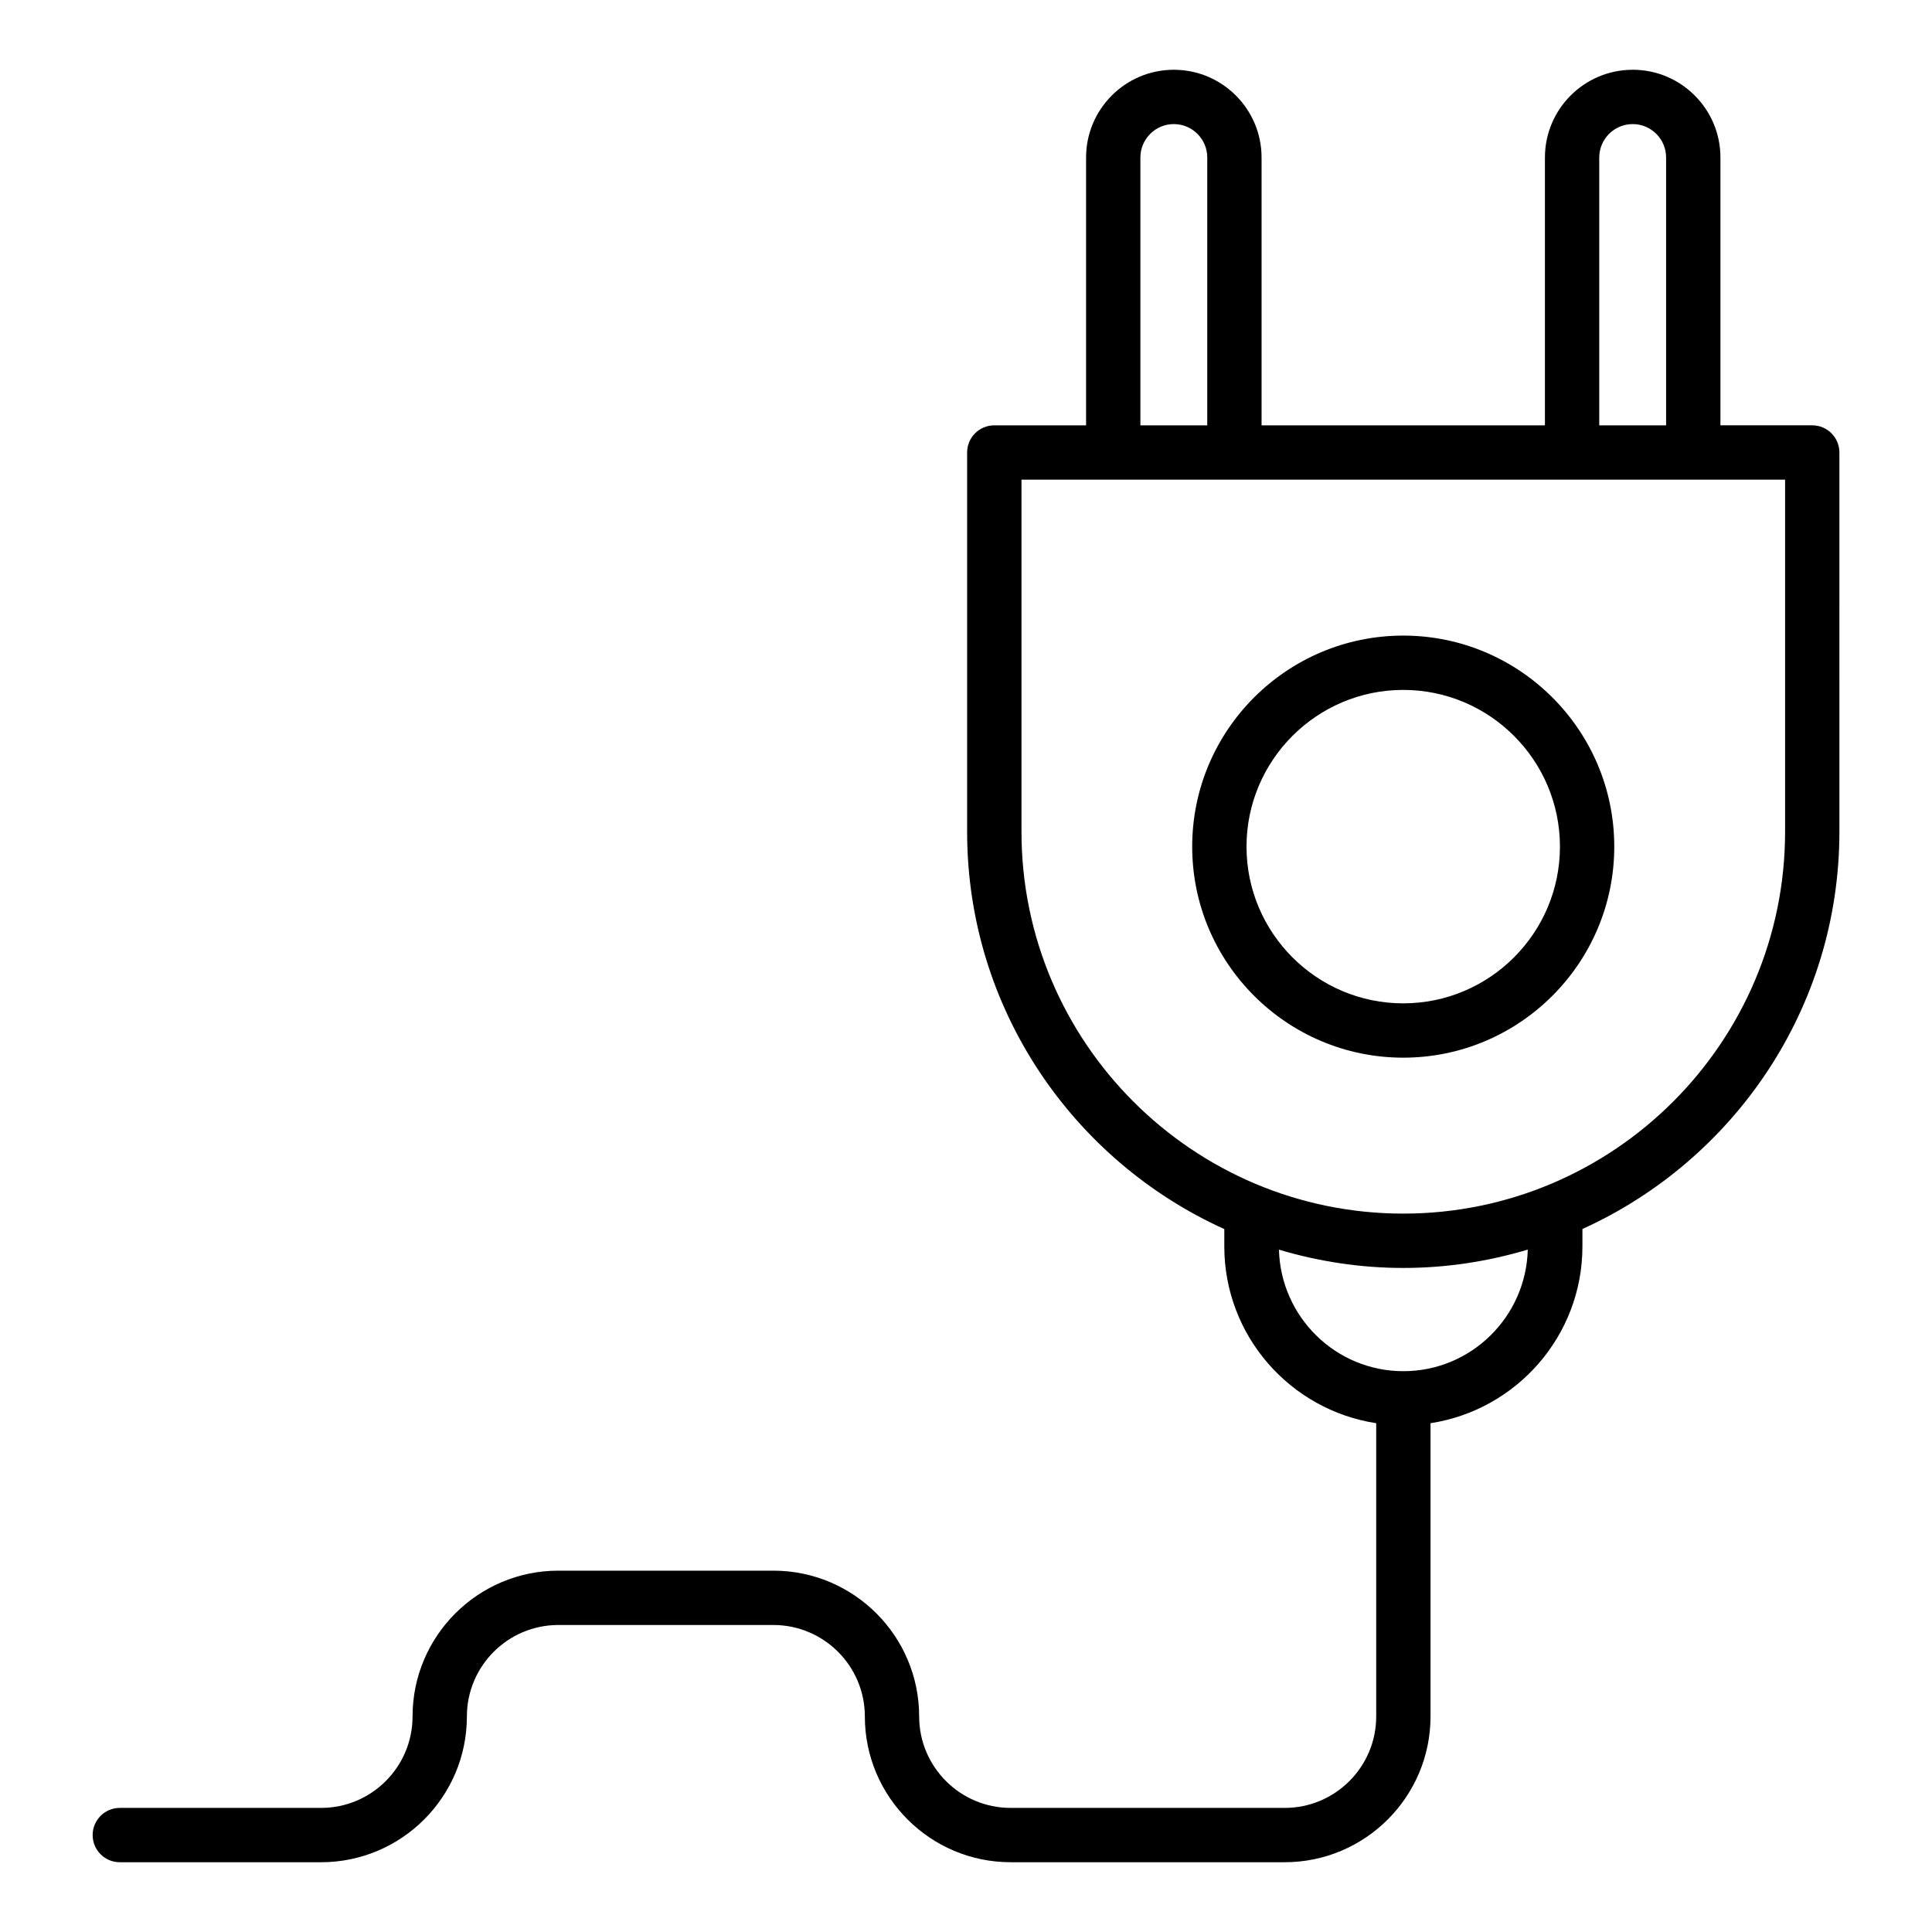
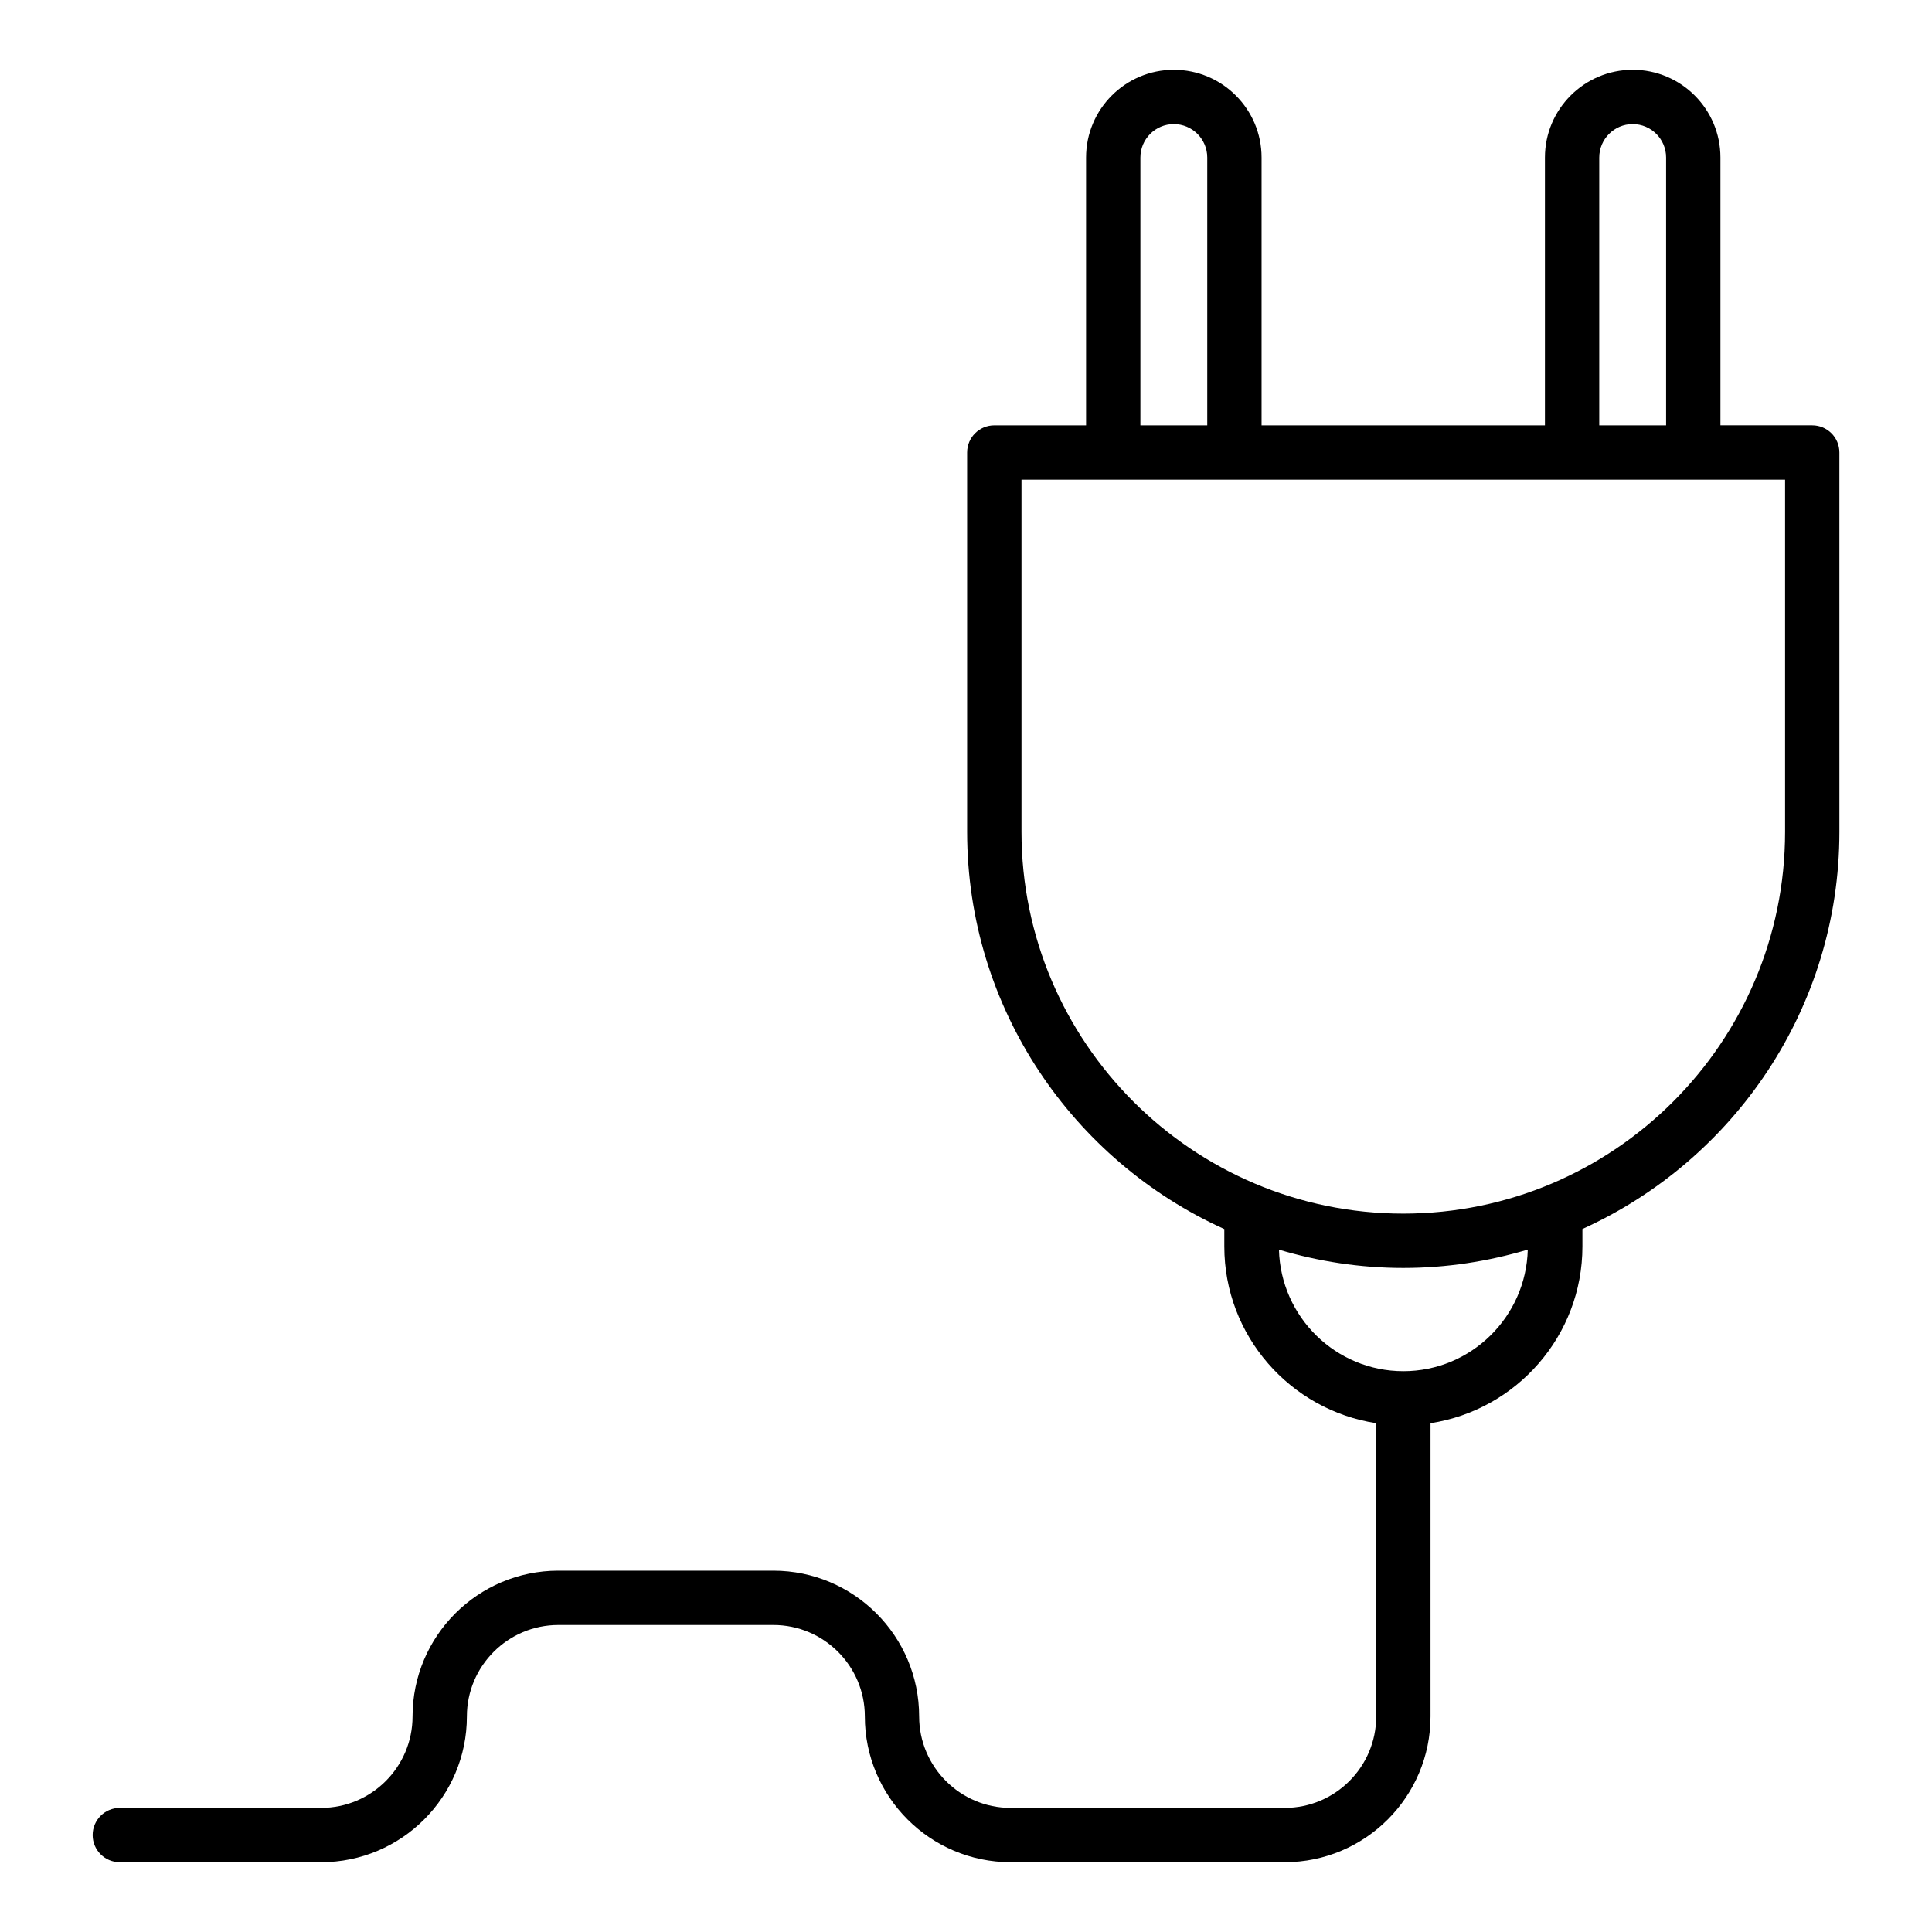
<svg xmlns="http://www.w3.org/2000/svg" fill="#000000" width="800px" height="800px" version="1.1" viewBox="144 144 512 512">
  <g>
    <path d="m576.68 162.49c-12.828 0-23.258 10.43-23.258 23.25v70.98h-75.094v-70.98c0-12.82-10.43-23.25-23.258-23.25-12.82 0-23.25 10.43-23.25 23.25v70.98h-24.324c-3.977 0-7.199 3.219-7.199 7.199v100.51c0 46.824 28.035 87.145 68.156 105.29v4.602c0 23.715 17.5 43.359 40.254 46.844v77.707c0 13.371-10.875 24.242-24.242 24.242h-72.641c-13.367 0-24.242-10.875-24.242-24.242 0-21.305-17.324-38.629-38.629-38.629h-56.988c-21.305 0-38.637 17.324-38.637 38.629 0 13.371-10.871 24.242-24.238 24.242h-53.34c-3.977 0-7.199 3.219-7.199 7.199 0 3.977 3.219 7.199 7.199 7.199h53.34c21.305 0 38.637-17.332 38.637-38.637 0-13.363 10.875-24.234 24.242-24.234h56.988c13.363 0 24.234 10.875 24.234 24.234-0.004 21.301 17.328 38.633 38.633 38.633h72.641c21.305 0 38.637-17.332 38.637-38.637v-77.707c22.754-3.484 40.254-23.133 40.254-46.844v-4.625c40.09-18.16 68.102-58.465 68.102-105.27l-0.004-100.51c0-3.977-3.219-7.199-7.199-7.199h-24.324v-70.98c0-12.82-10.43-23.25-23.25-23.25zm-8.863 23.25c0-4.883 3.981-8.855 8.863-8.855 4.887 0 8.855 3.973 8.855 8.855v70.98h-17.719zm-121.6 0c0-4.883 3.973-8.855 8.855-8.855 4.887 0 8.863 3.973 8.863 8.855v70.98h-17.719zm69.688 321.64c-17.934 0-32.508-14.383-32.969-32.207 10.449 3.113 21.492 4.848 32.941 4.848 11.469 0 22.531-1.734 33-4.863-0.453 17.832-15.031 32.223-32.973 32.223zm101.16-142.95c0 55.801-45.391 101.19-101.18 101.19-55.793 0-101.18-45.391-101.18-101.19v-93.312h202.36z" />
-     <path d="m515.87 312.44c-30.84 0-55.926 25.086-55.926 55.926 0 30.84 25.086 55.926 55.926 55.926s55.926-25.086 55.926-55.926c0-30.844-25.082-55.926-55.926-55.926zm0 97.457c-22.898 0-41.531-18.633-41.531-41.531 0-22.898 18.633-41.531 41.531-41.531 22.898 0 41.531 18.633 41.531 41.531 0 22.898-18.633 41.531-41.531 41.531z" />
  </g>
</svg>